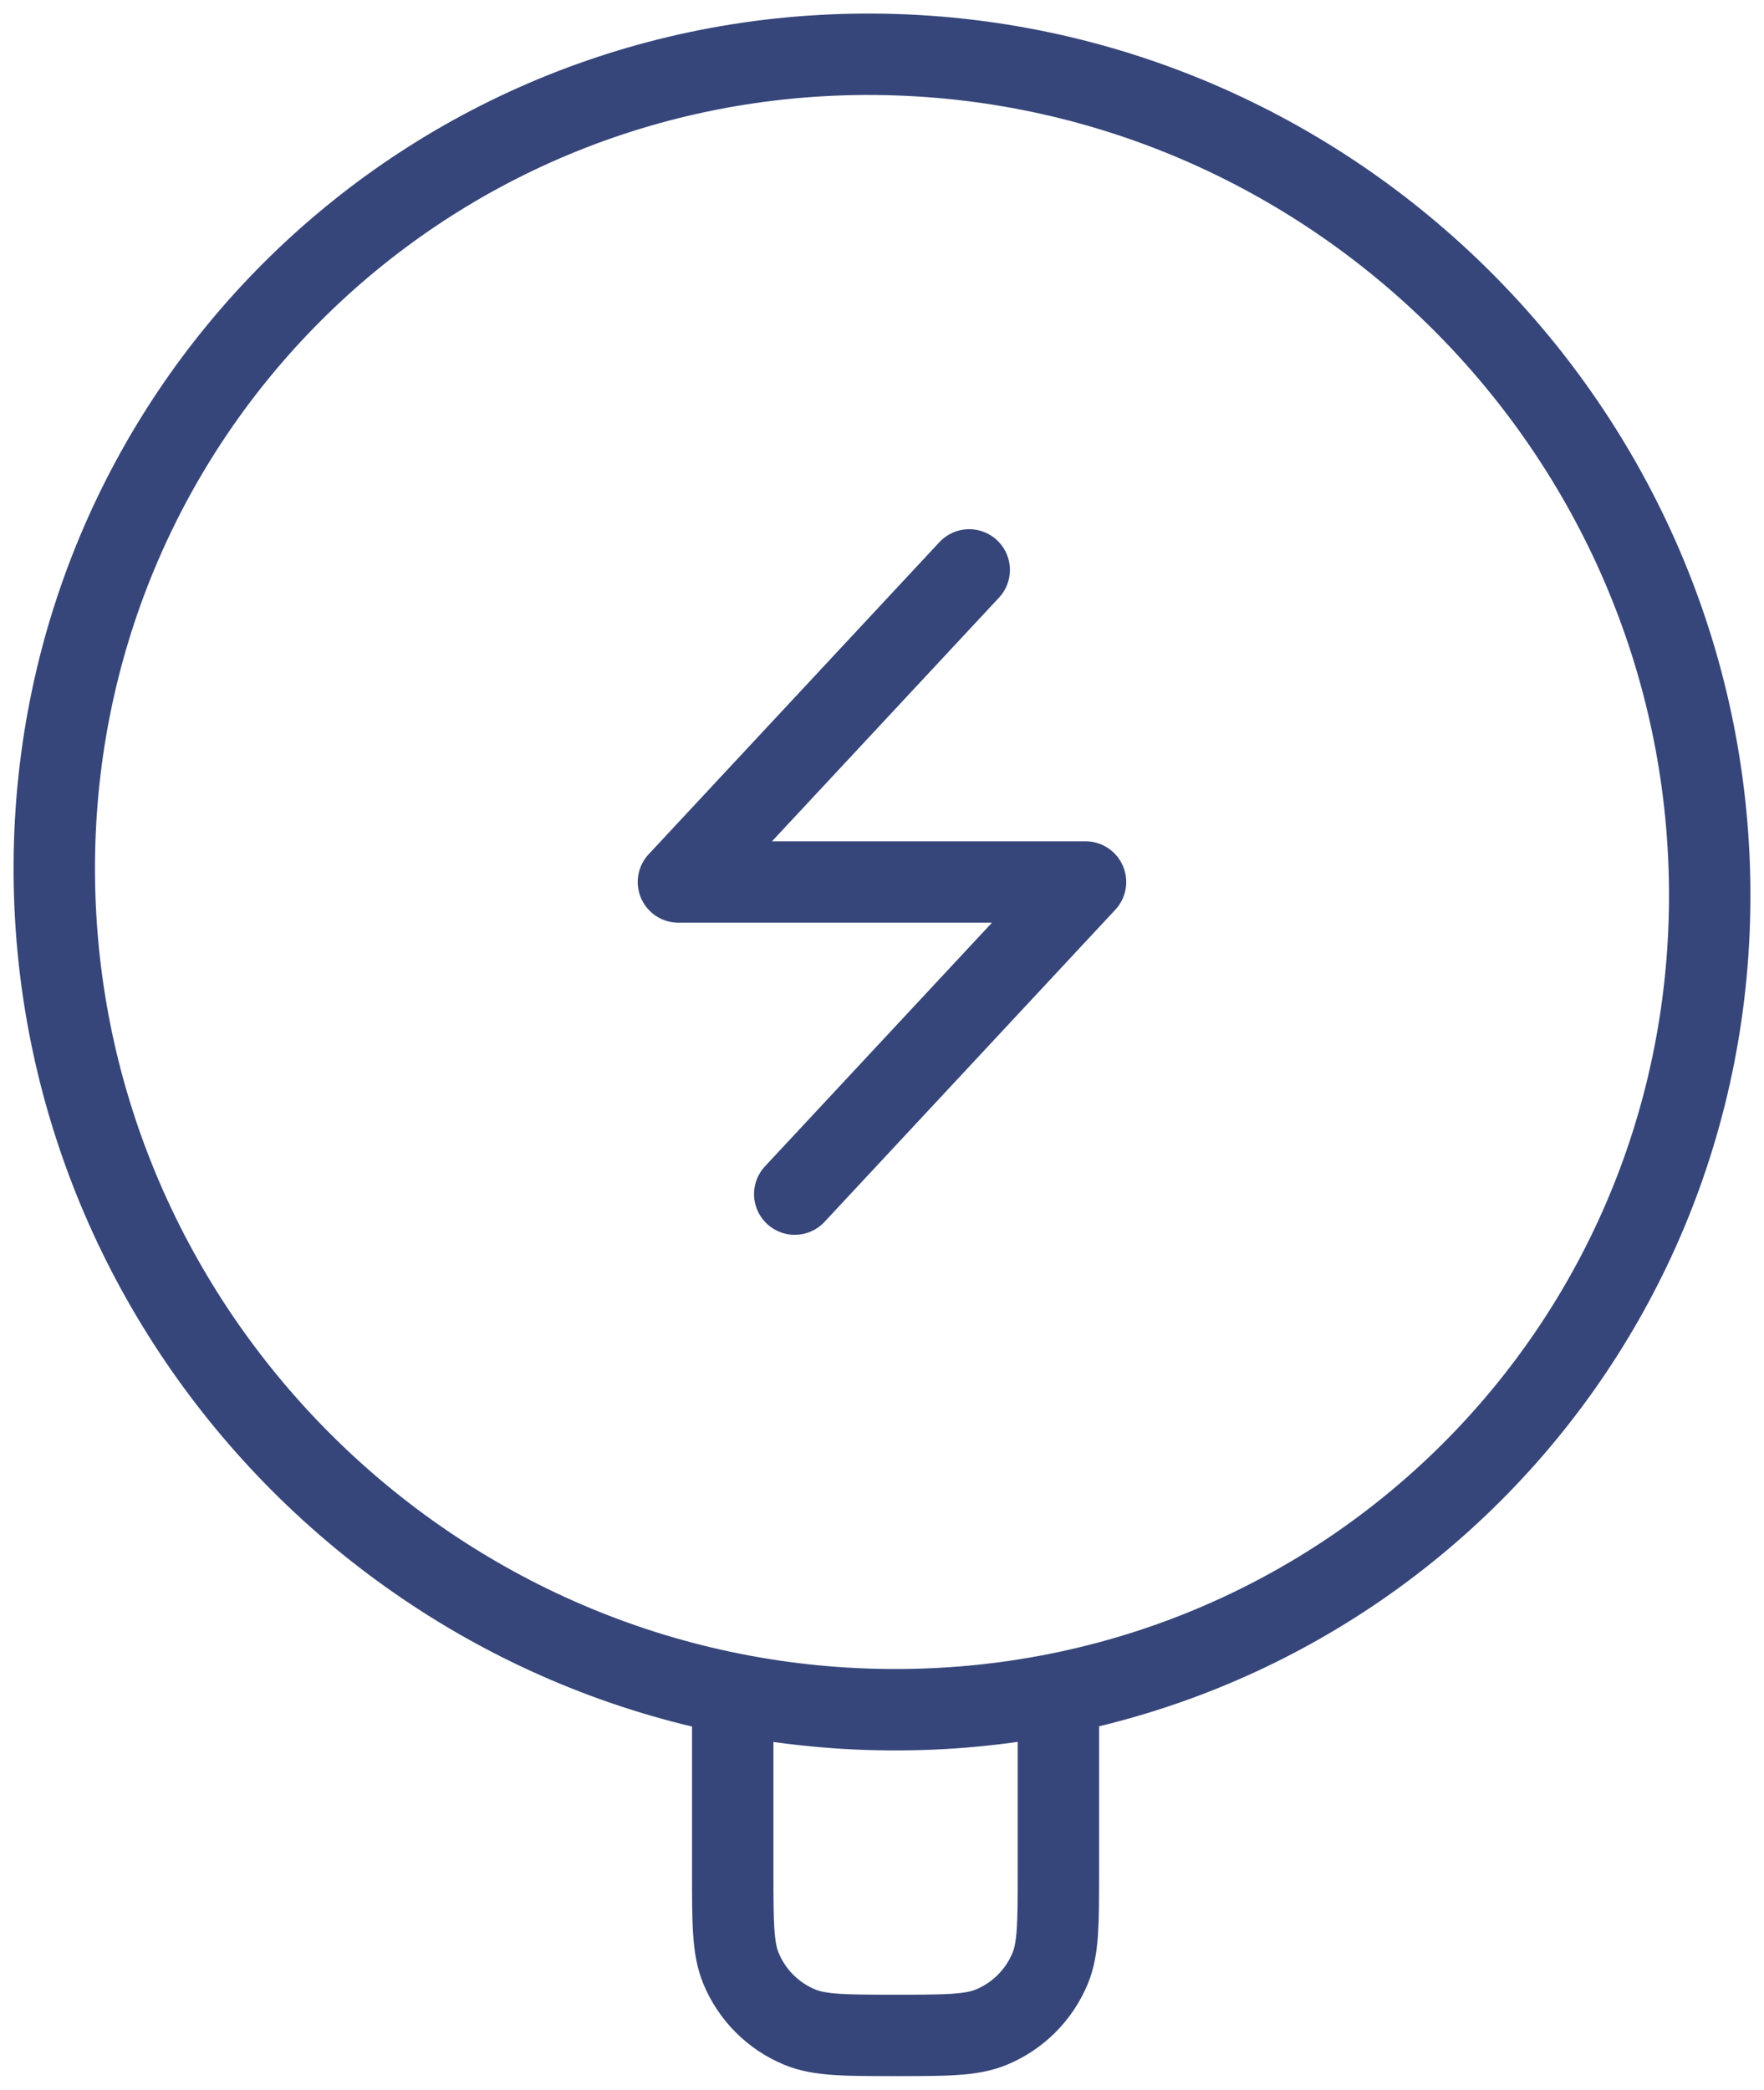
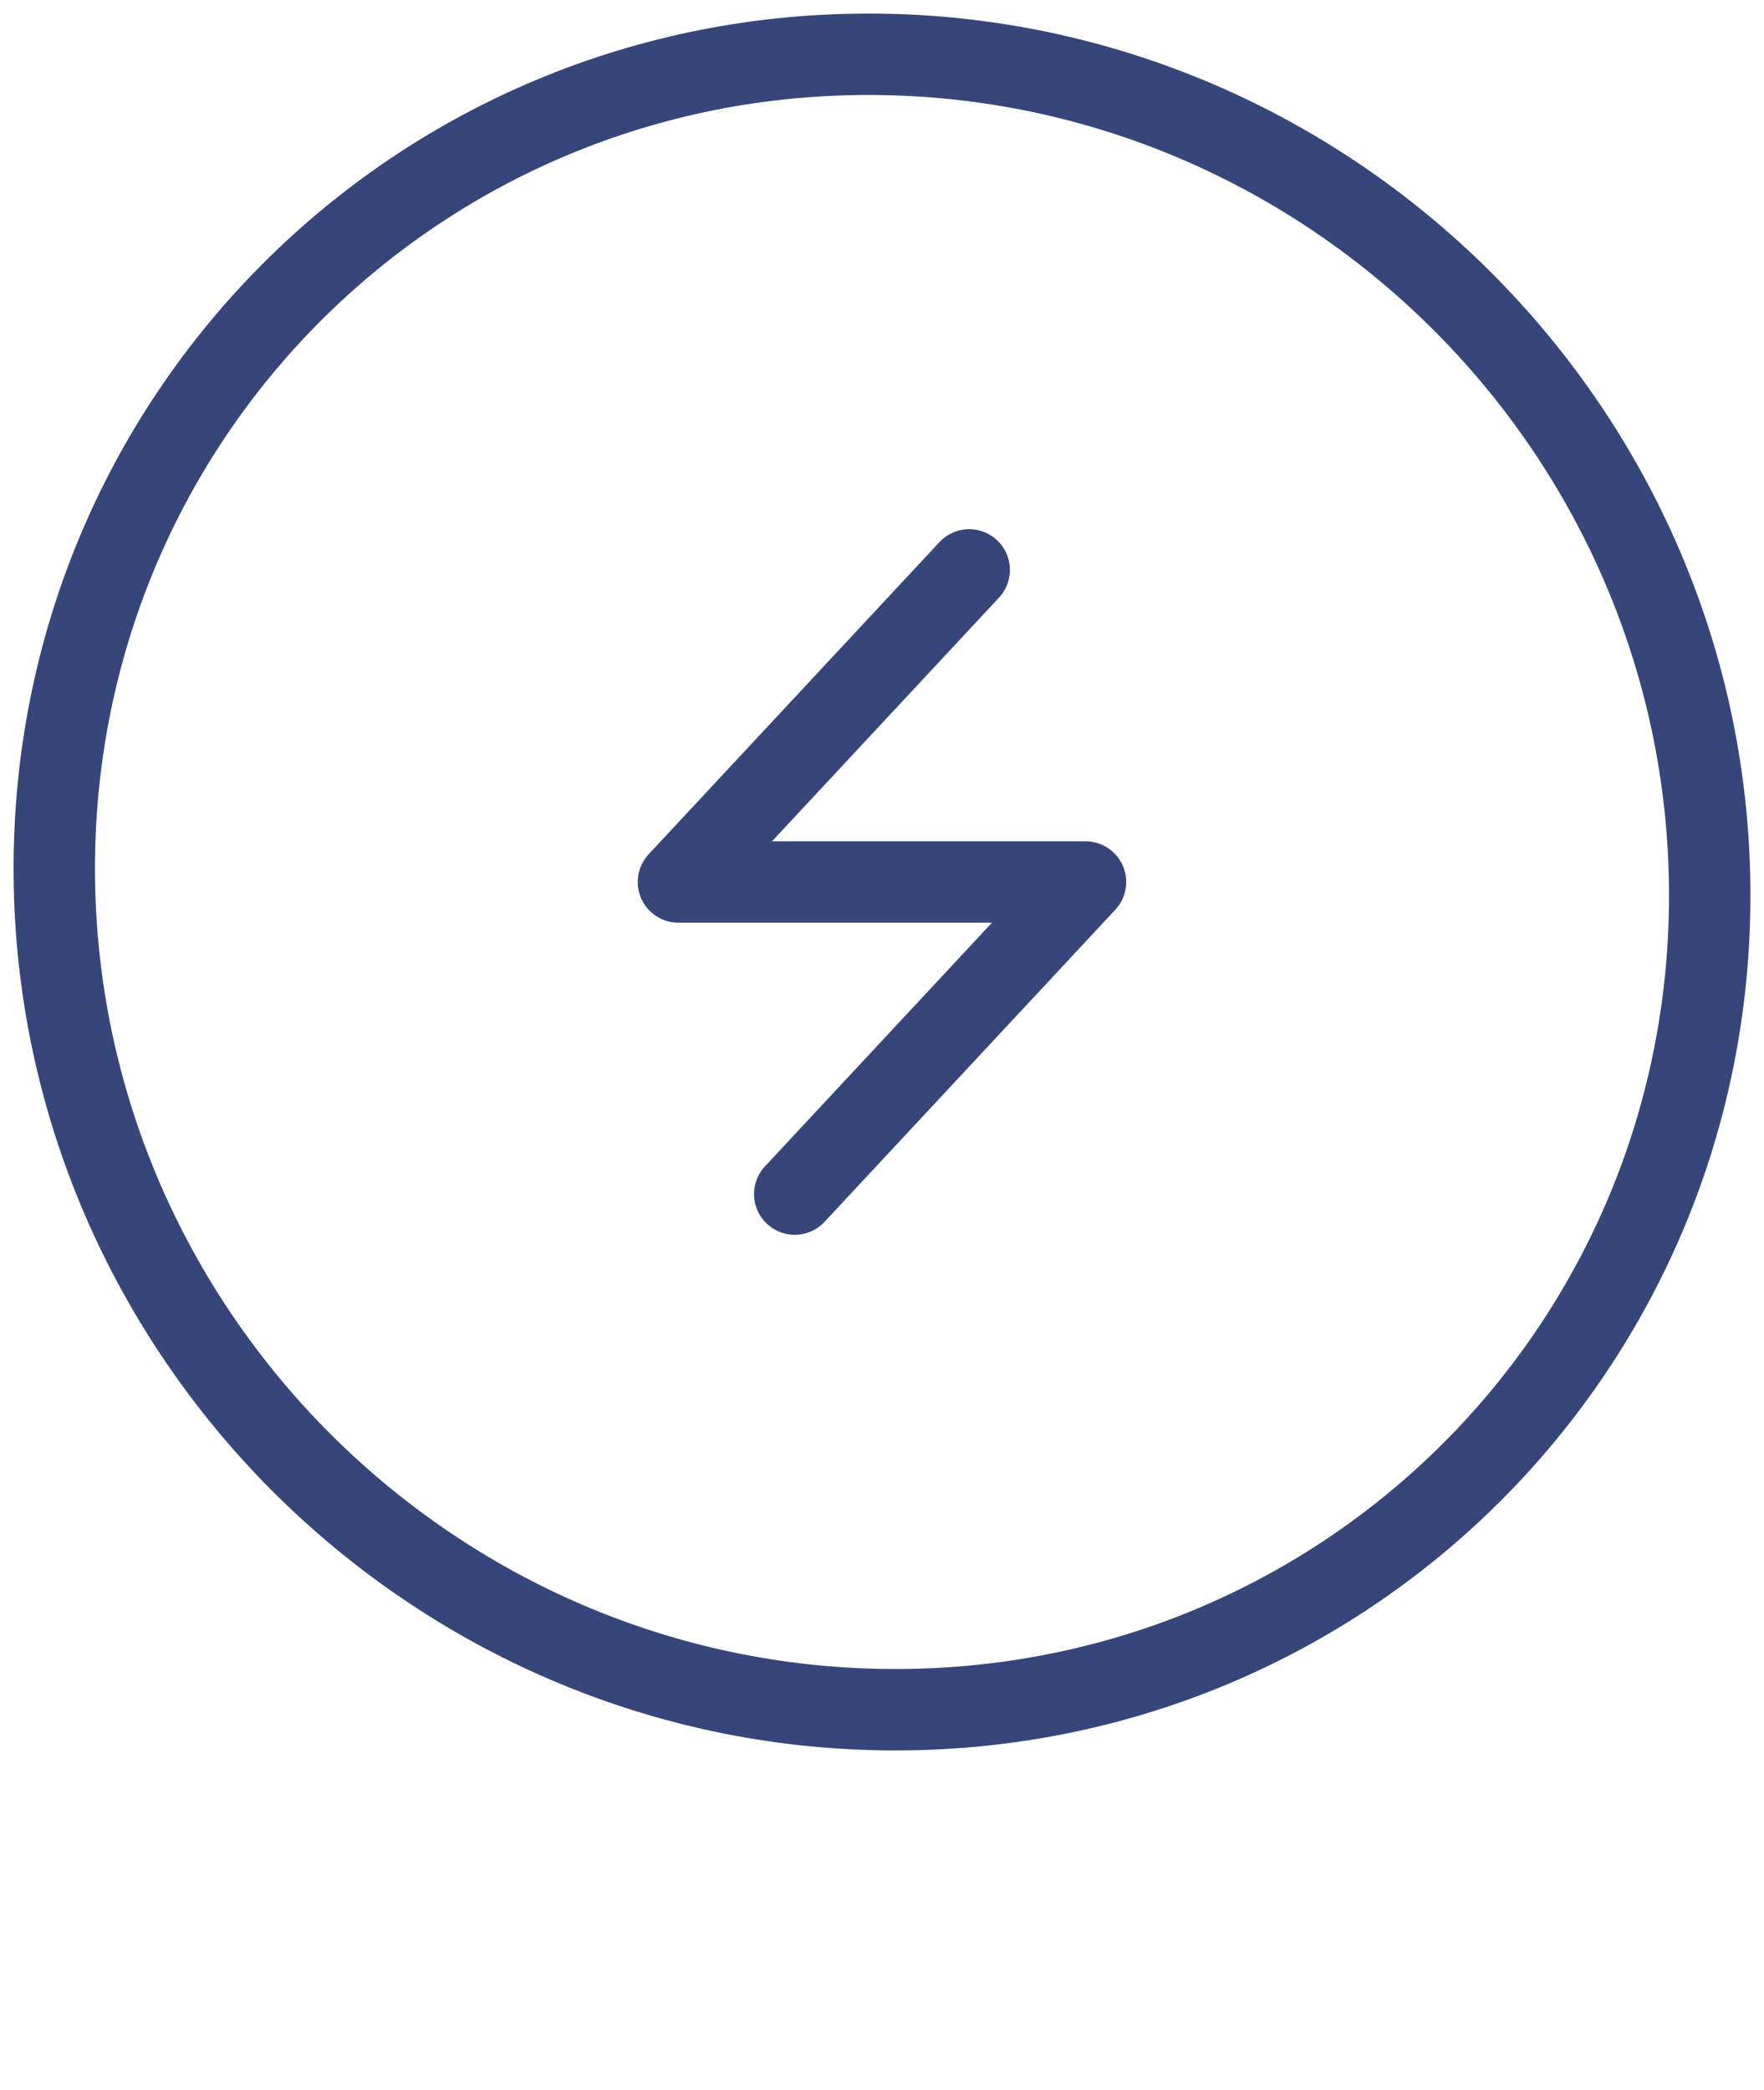
<svg xmlns="http://www.w3.org/2000/svg" width="65" height="77" viewBox="0 0 65 77" fill="none">
  <path d="M32.746 62.999C49.59 63.135 63.135 49.59 62.999 32.746C62.863 15.902 49.098 2.137 32.254 2.001C15.41 1.865 1.865 15.41 2.001 32.254C2.137 49.098 15.902 62.863 32.746 62.999Z" stroke="#36467A" stroke-width="3" stroke-linecap="round" />
  <path d="M35.713 21L24.999 32.5H39.999L29.285 44" stroke="#36467A" stroke-width="3" stroke-linecap="round" stroke-linejoin="round" />
-   <path d="M39 63V69C39 70.864 39 71.796 38.696 72.531C38.289 73.511 37.511 74.29 36.531 74.695C35.796 75 34.864 75 33 75C31.136 75 30.204 75 29.469 74.695C28.489 74.29 27.71 73.511 27.305 72.531C27 71.796 27 70.864 27 69V63" stroke="#36467A" stroke-width="3" />
</svg>